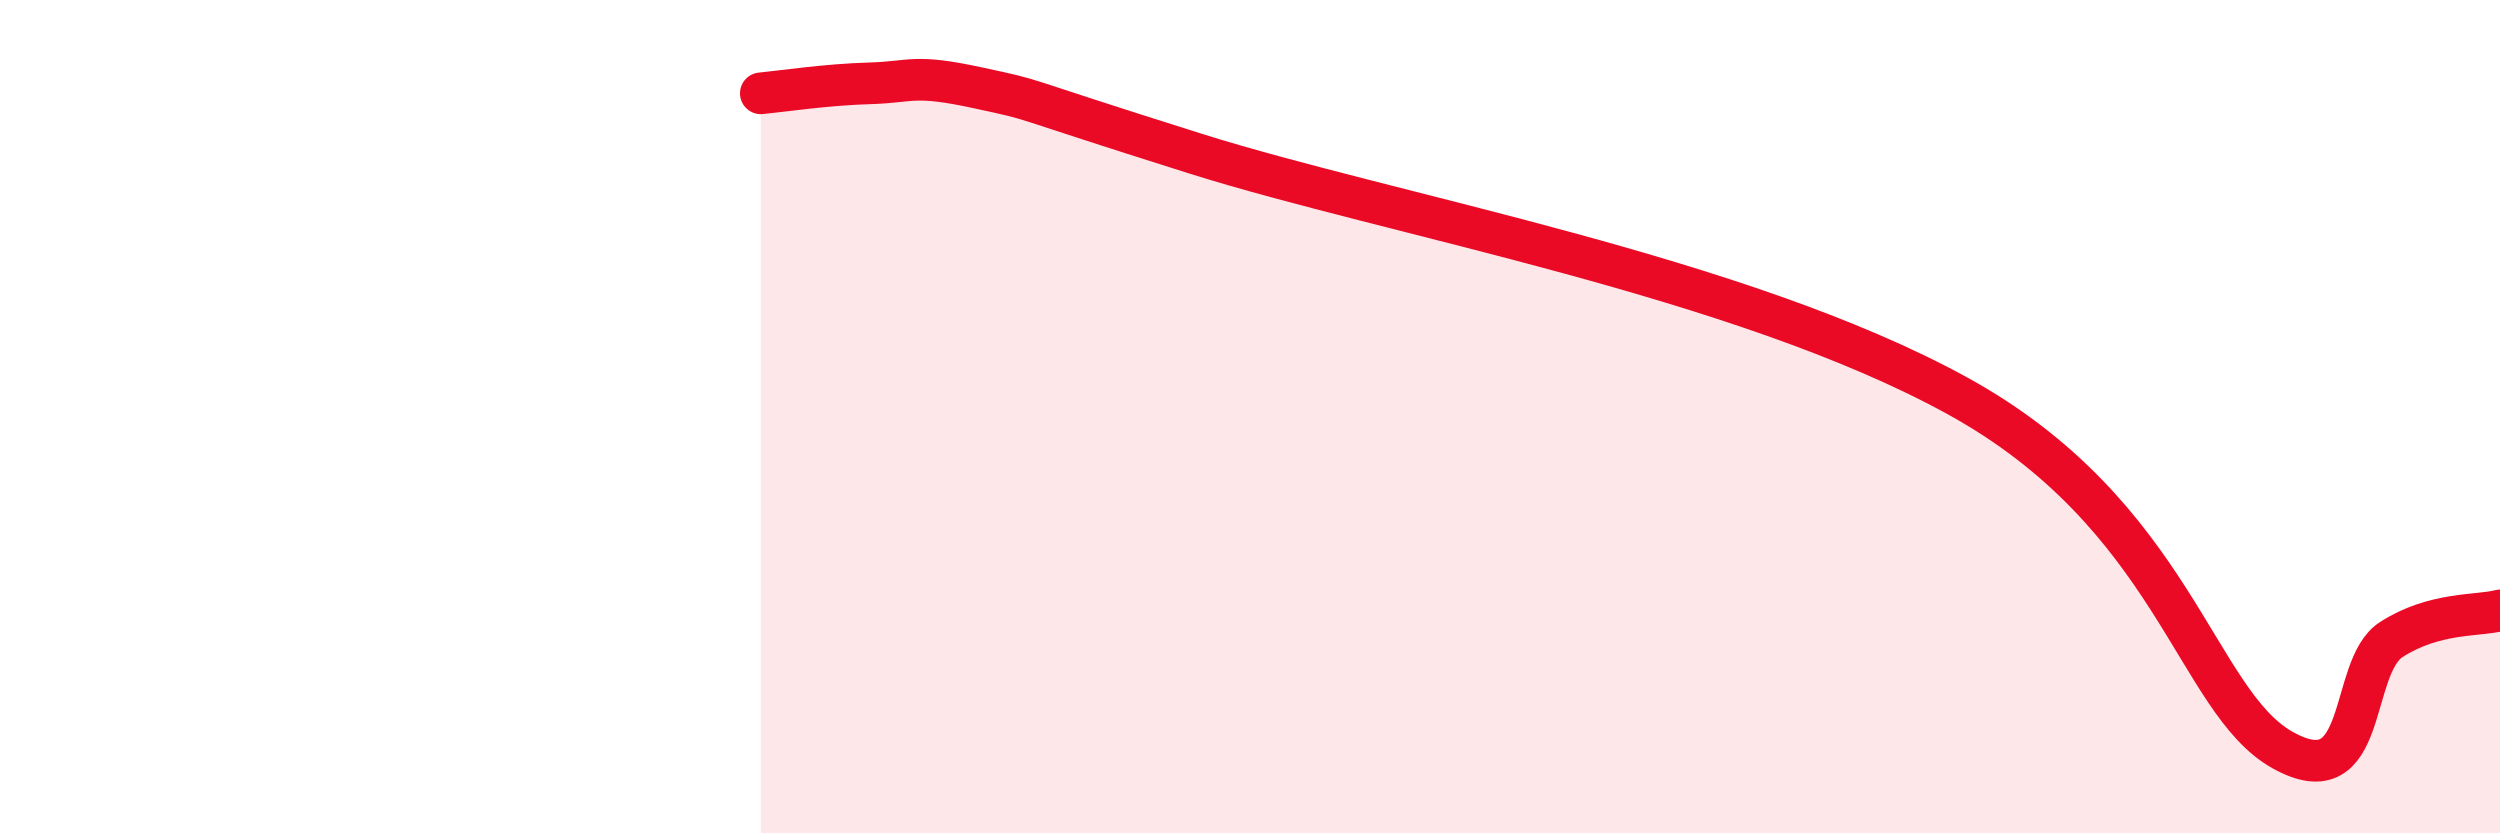
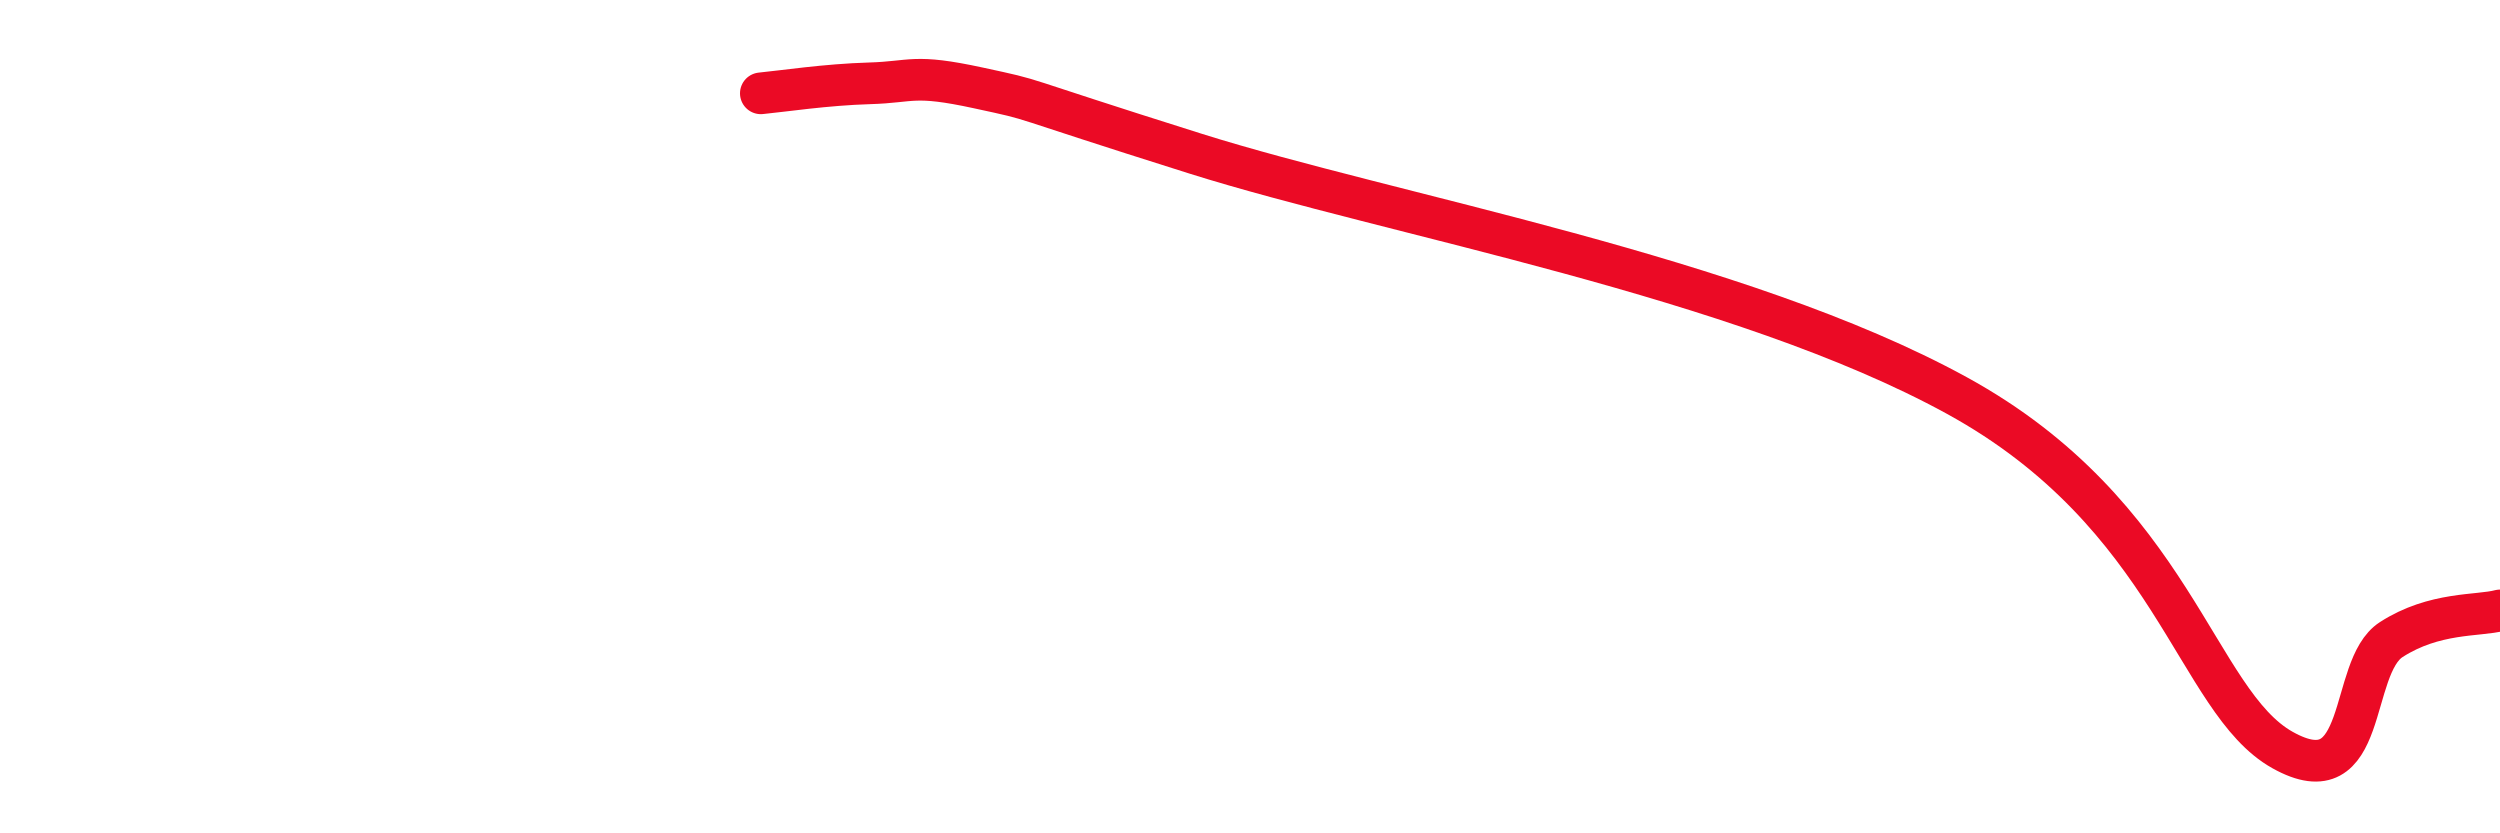
<svg xmlns="http://www.w3.org/2000/svg" width="60" height="20" viewBox="0 0 60 20">
-   <path d="M 18.26,2.24 C 18.78,2.19 19.83,2.03 20.87,2 C 21.91,1.97 21.91,1.77 23.48,2.11 C 25.05,2.45 24,2.21 28.7,3.69 C 33.4,5.17 41.74,6.63 46.96,9.49 C 52.18,12.35 52.69,16.83 54.78,18 C 56.87,19.17 56.35,16.02 57.39,15.35 C 58.43,14.68 59.48,14.79 60,14.65L60 20L18.26 20Z" fill="#EB0A25" opacity="0.1" stroke-linecap="round" stroke-linejoin="round" />
  <path d="M 18.26,2.24 C 18.78,2.19 19.83,2.03 20.87,2 C 21.91,1.97 21.91,1.77 23.48,2.11 C 25.05,2.45 24,2.21 28.7,3.69 C 33.4,5.17 41.74,6.63 46.96,9.49 C 52.18,12.35 52.69,16.83 54.78,18 C 56.87,19.17 56.35,16.02 57.39,15.35 C 58.43,14.68 59.48,14.79 60,14.65" stroke="#EB0A25" stroke-width="1" fill="none" stroke-linecap="round" stroke-linejoin="round" />
</svg>